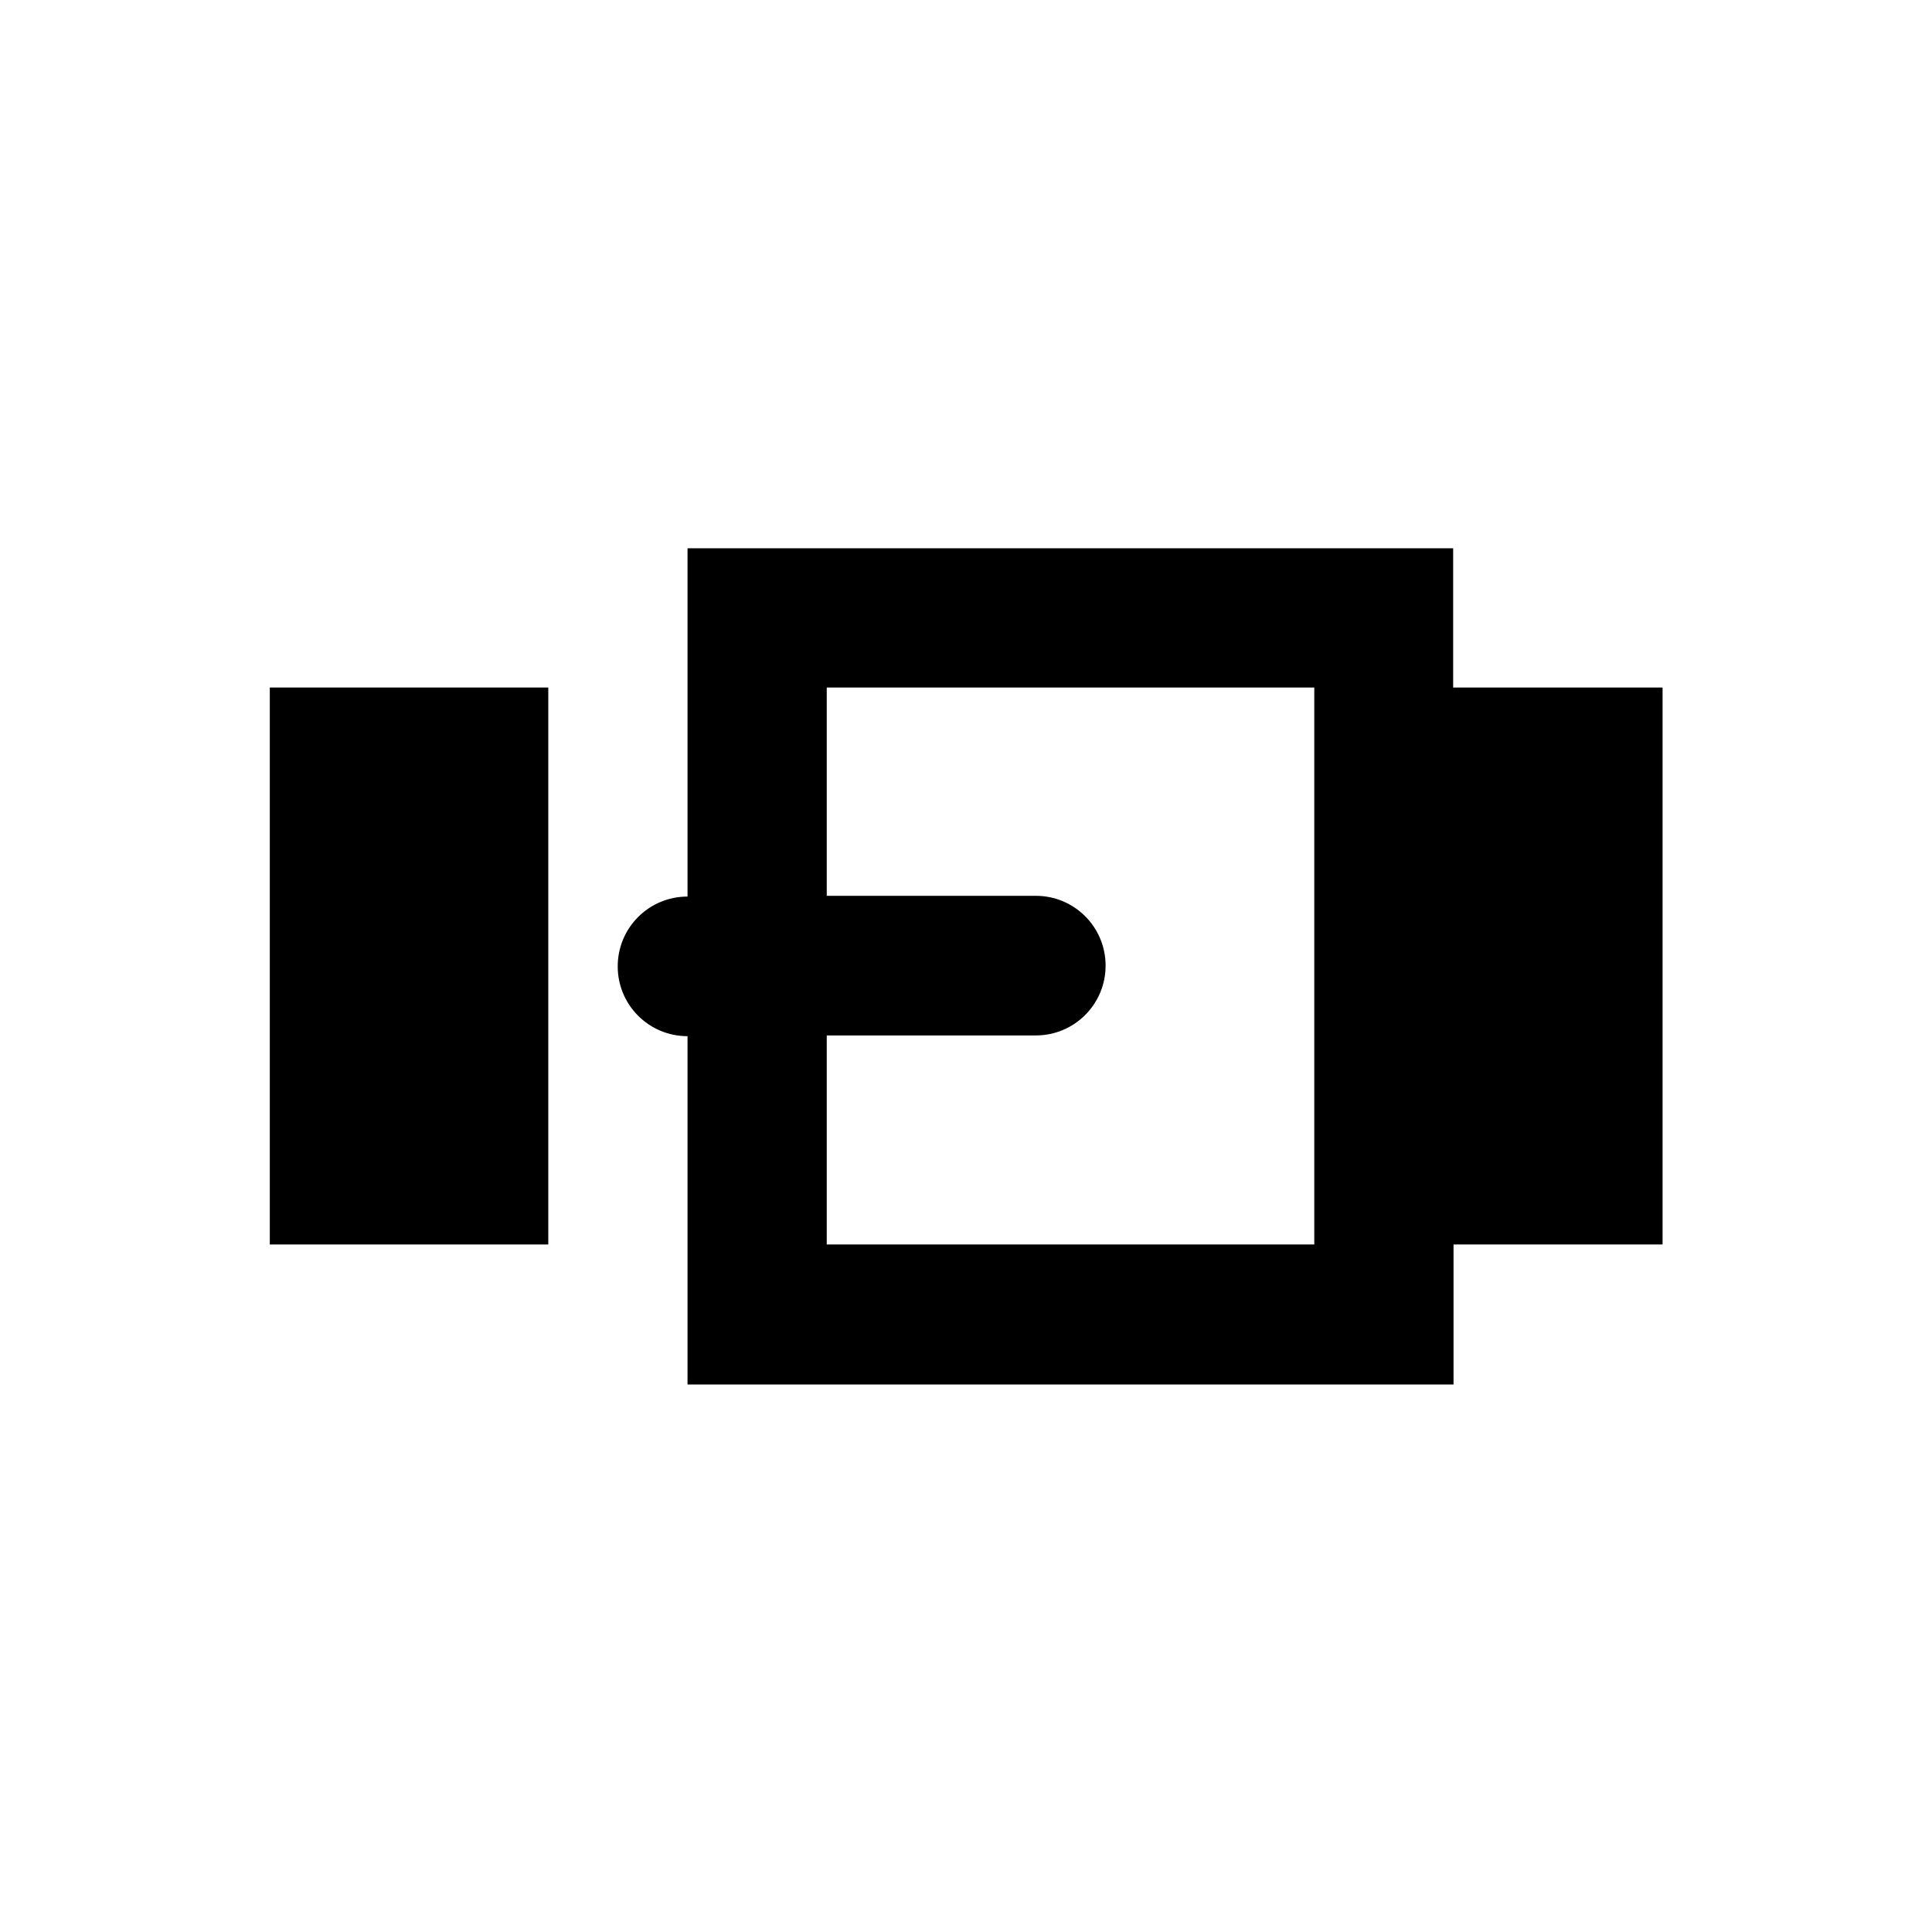
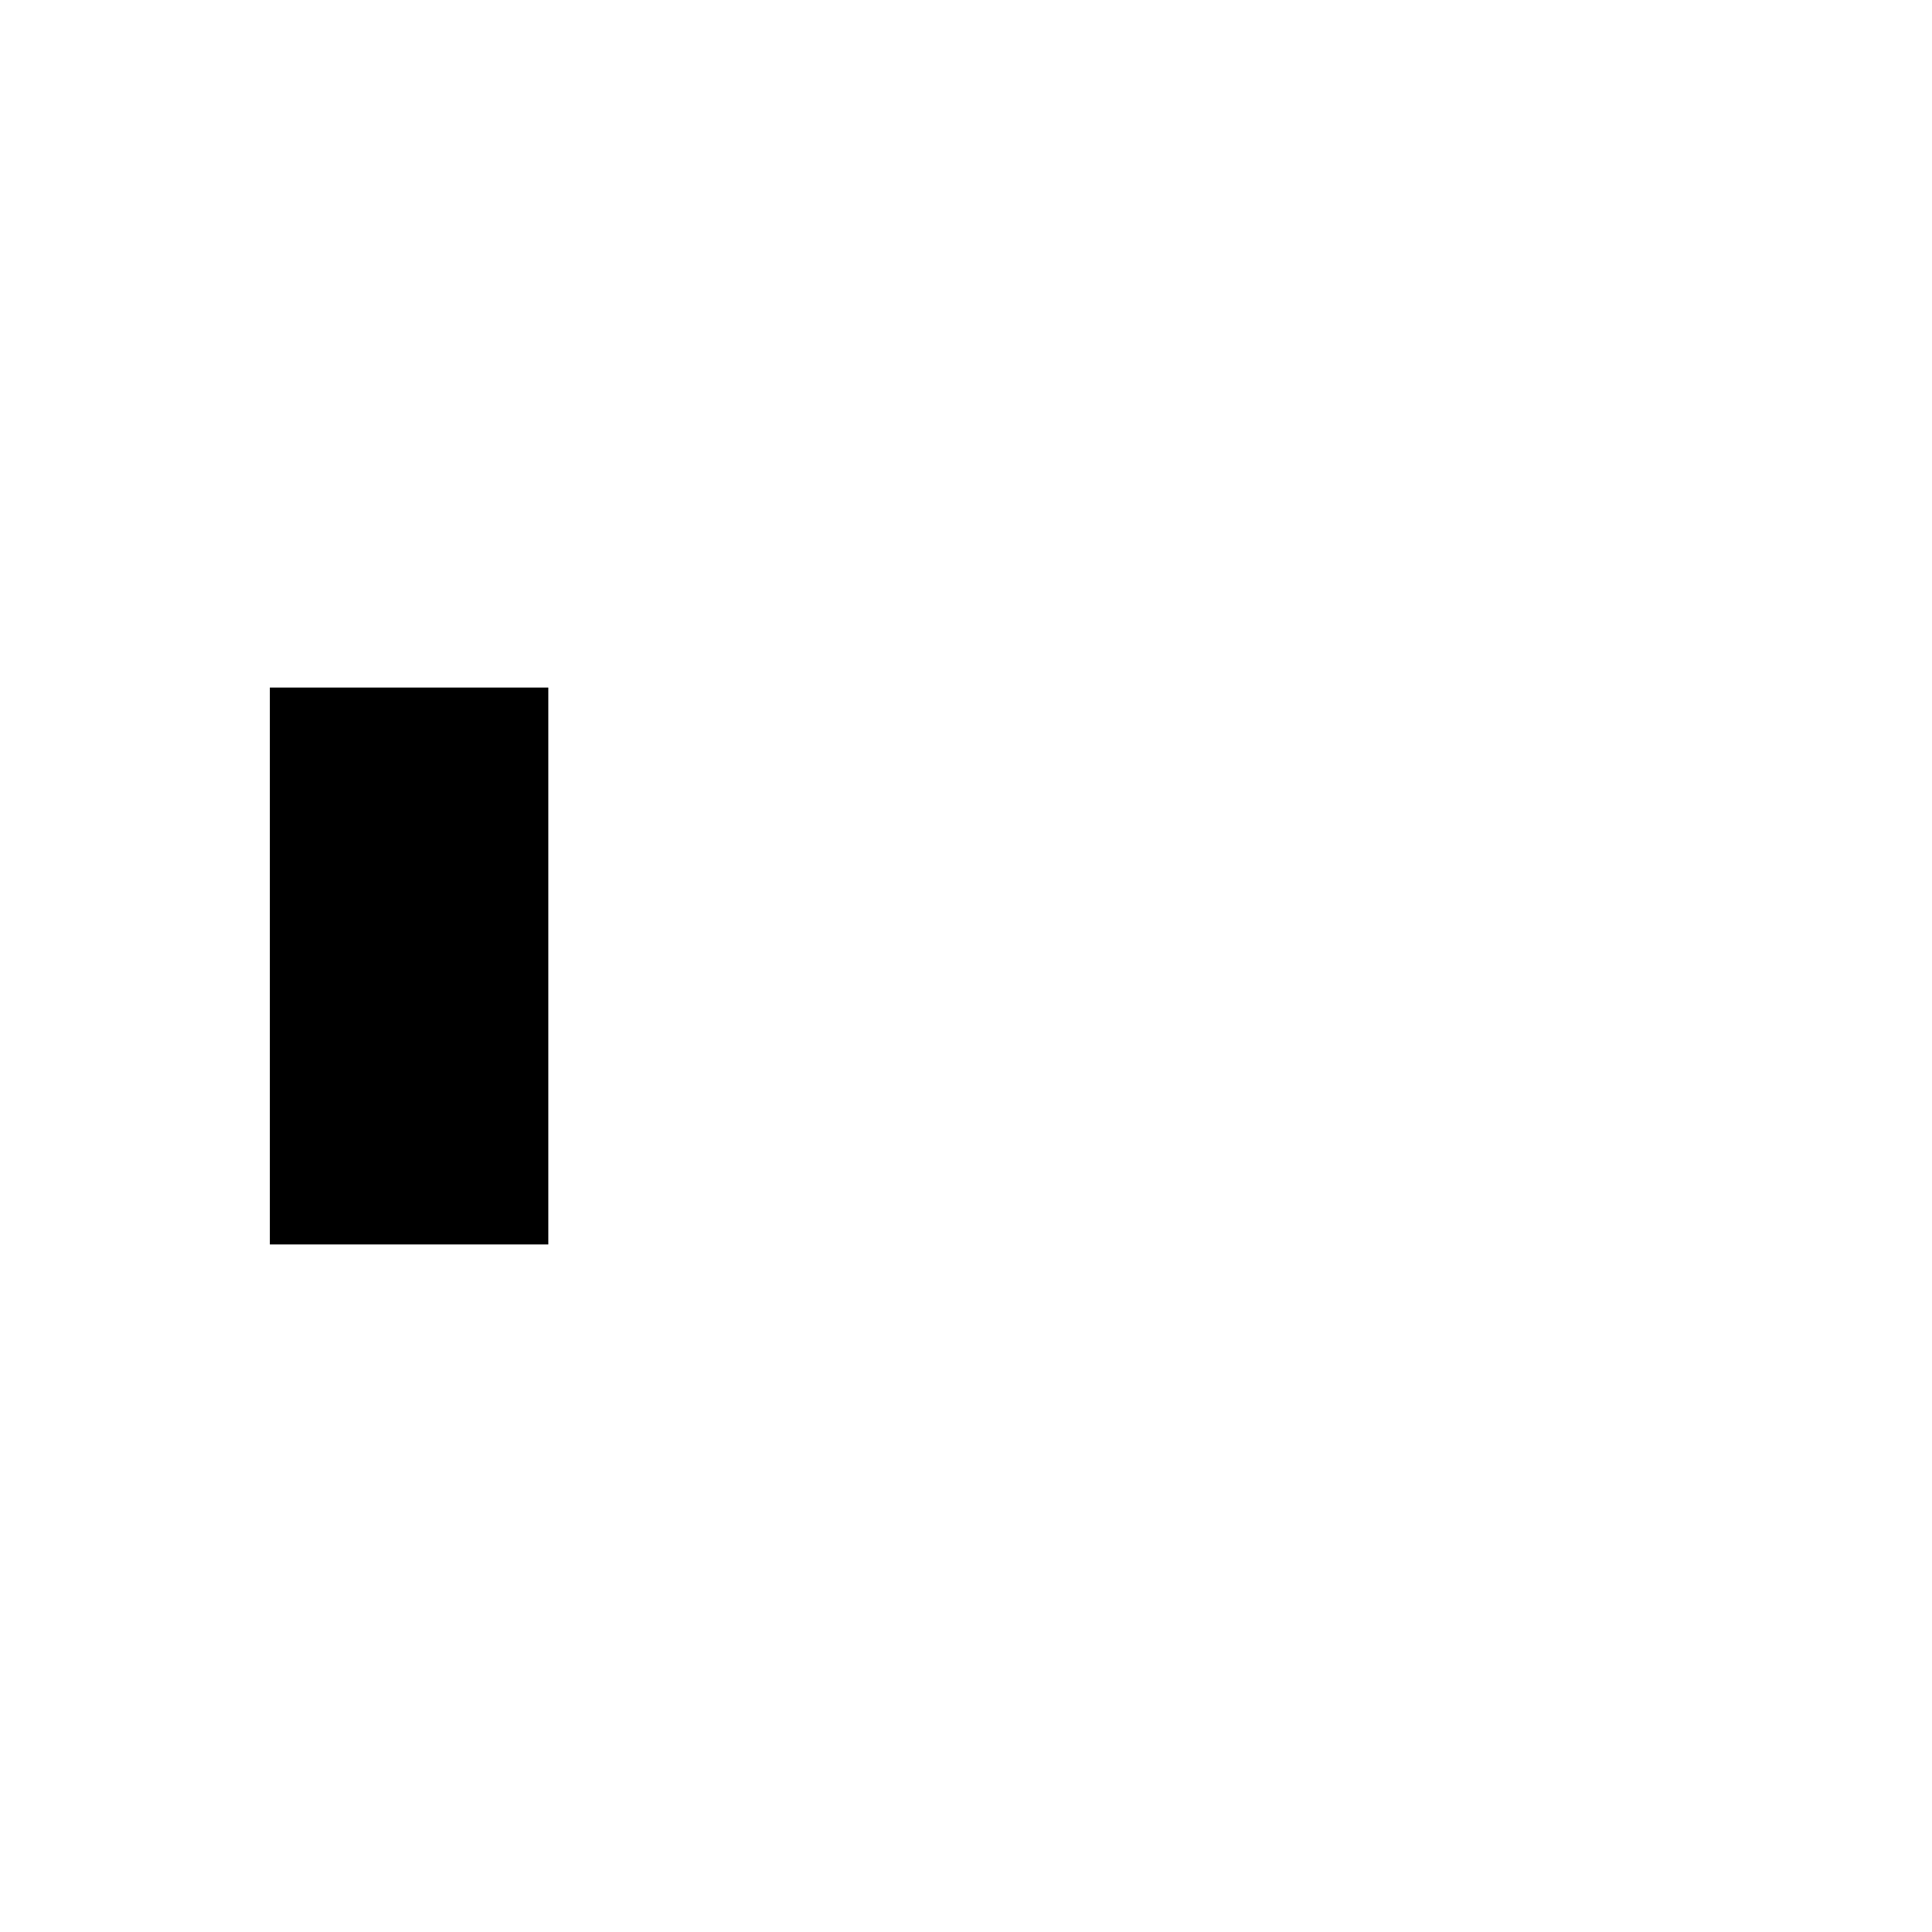
<svg xmlns="http://www.w3.org/2000/svg" fill="#000000" width="800px" height="800px" version="1.1" viewBox="144 144 512 512">
  <g>
    <path d="m215.5 326.2h73.801v147.6h-73.801z" />
-     <path d="m584.5 326.2h-55.398v-36.898l-202.9-0.004v92.301c-10.234 0-18.5 8.266-18.5 18.5s8.266 18.5 18.5 18.5v92.301h203v-37.102h55.398v-147.6zm-92.203 147.6h-129.2v-55.398h55.398c10.234 0 18.5-8.266 18.5-18.5 0-10.234-8.266-18.5-18.5-18.5h-55.398v-55.199h129.2z" />
  </g>
</svg>